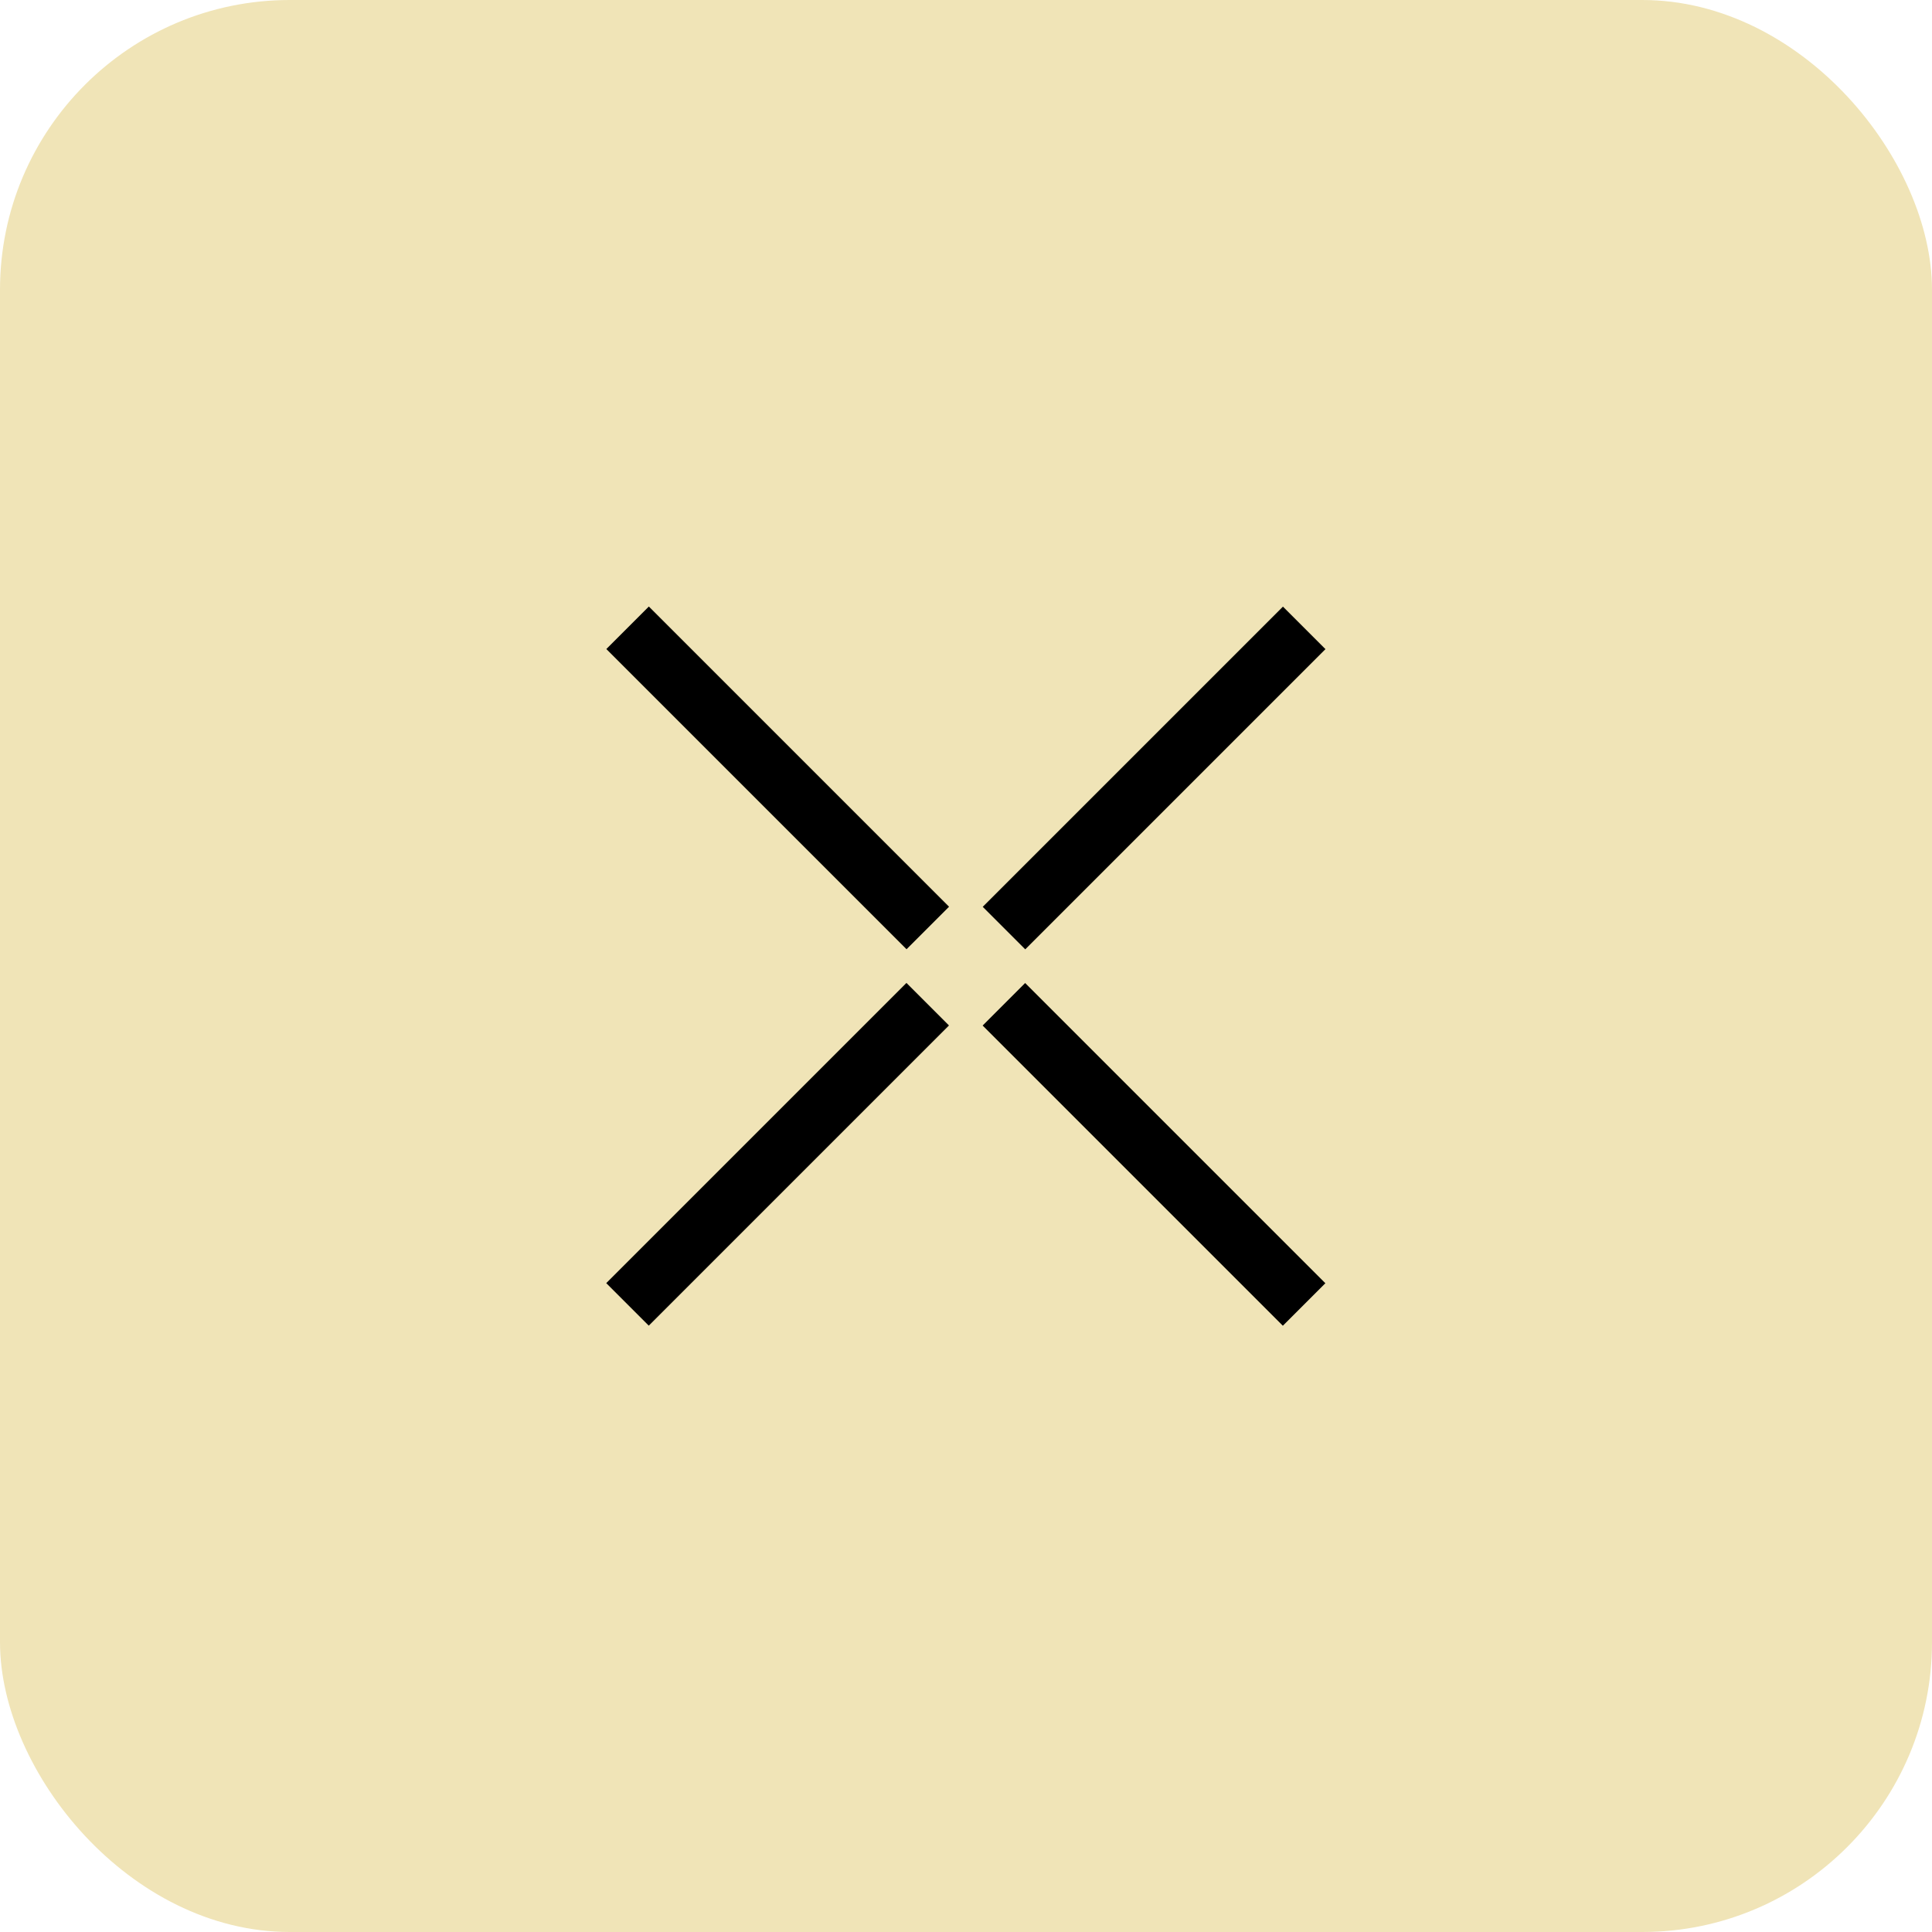
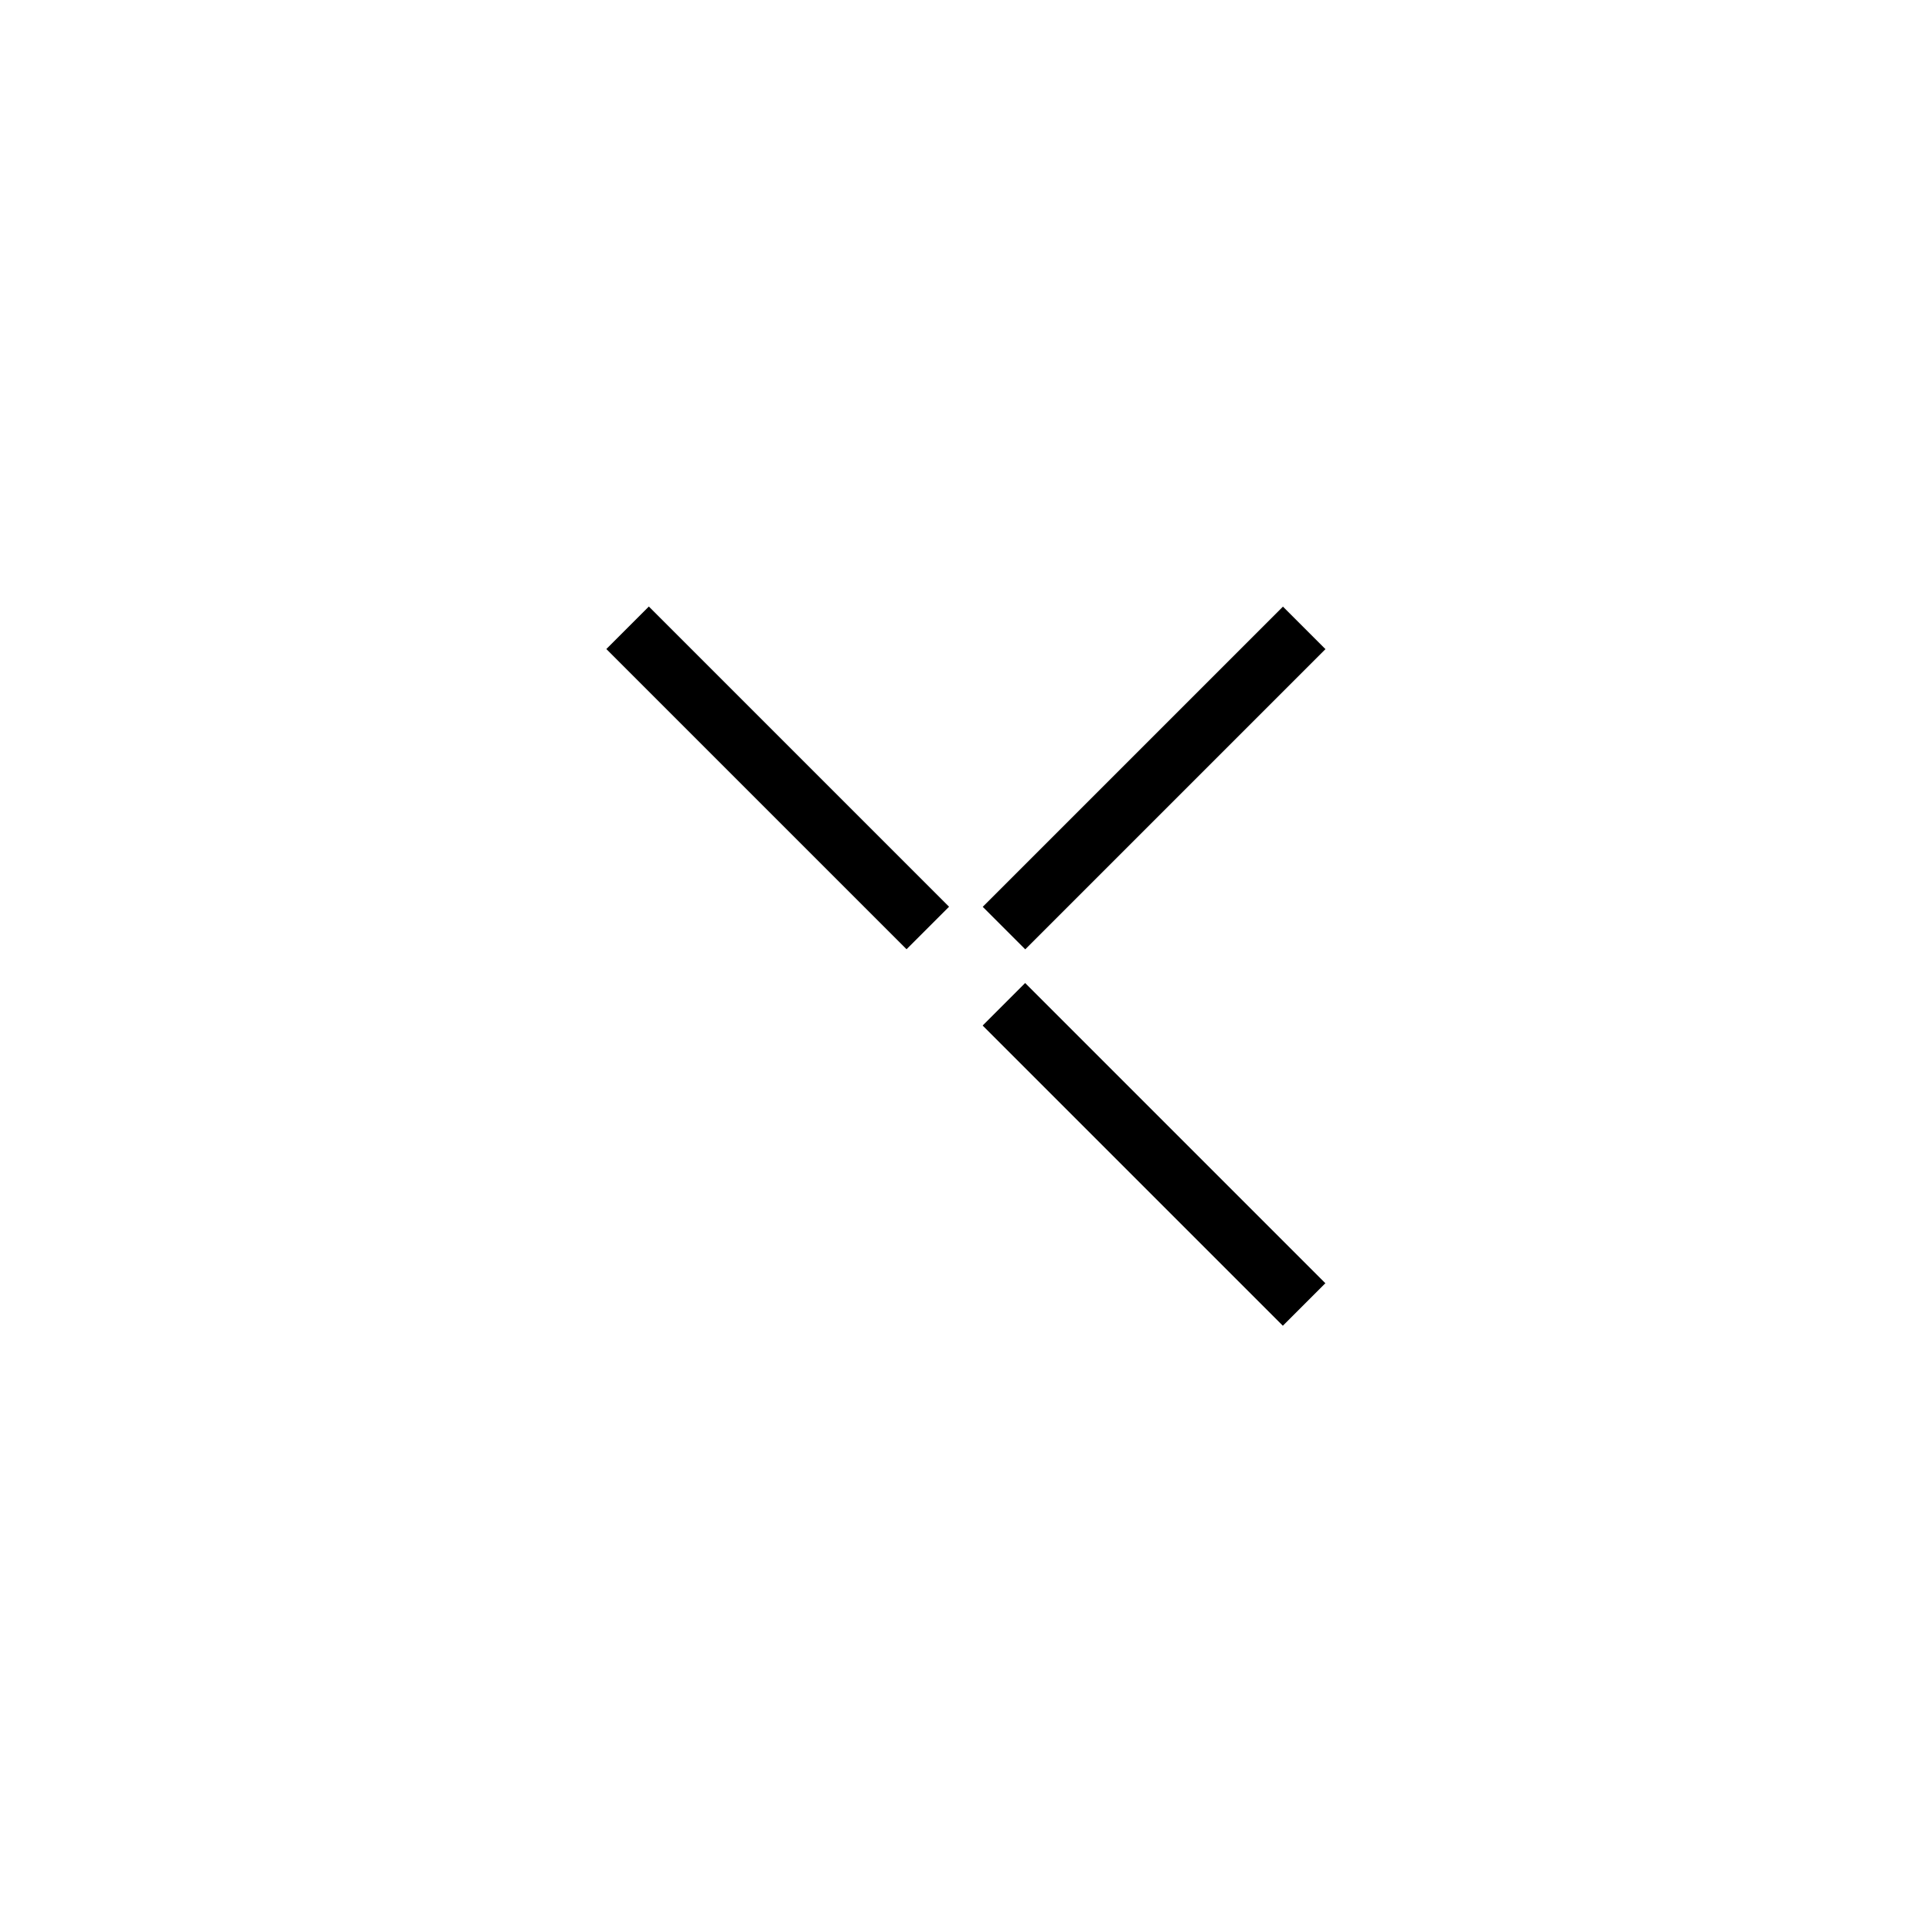
<svg xmlns="http://www.w3.org/2000/svg" version="1.1" width="1000" height="1000">
  <g clip-path="url(#SvgjsClipPath1120)">
-     <rect width="1000" height="1000" fill="#f0e4b7" />
    <g transform="matrix(1.188,0,0,1.188,-5.684341886080802e-14,146.454)">
      <svg version="1.1" width="841.9" height="595.3">
        <svg version="1.1" x="0px" y="0px" viewBox="0 0 841.9 595.3" enable-background="new 0 0 841.9 595.3" xml:space="preserve">
          <g id="Black_Bgr" display="none">
</g>
          <g id="Layer_4">
            <g>
              <rect x="410.4" y="202.5" transform="matrix(0.707 -0.707 0.707 0.707 -5.154 418.802)" width="185" height="26.2" />
              <rect x="325.8" y="123.1" transform="matrix(0.707 -0.707 0.707 0.707 -53.198 302.813)" width="26.2" height="185" />
              <rect x="489.8" y="287.1" transform="matrix(0.707 -0.707 0.707 0.707 -121.142 466.844)" width="26.2" height="185" />
-               <rect x="246.4" y="366.5" transform="matrix(0.707 -0.707 0.707 0.707 -169.185 350.858)" width="185" height="26.2" />
            </g>
          </g>
        </svg>
      </svg>
    </g>
  </g>
  <defs>
    <clipPath id="SvgjsClipPath1120">
      <rect width="1000" height="1000" x="0" y="0" rx="150" ry="150" />
    </clipPath>
  </defs>
</svg>